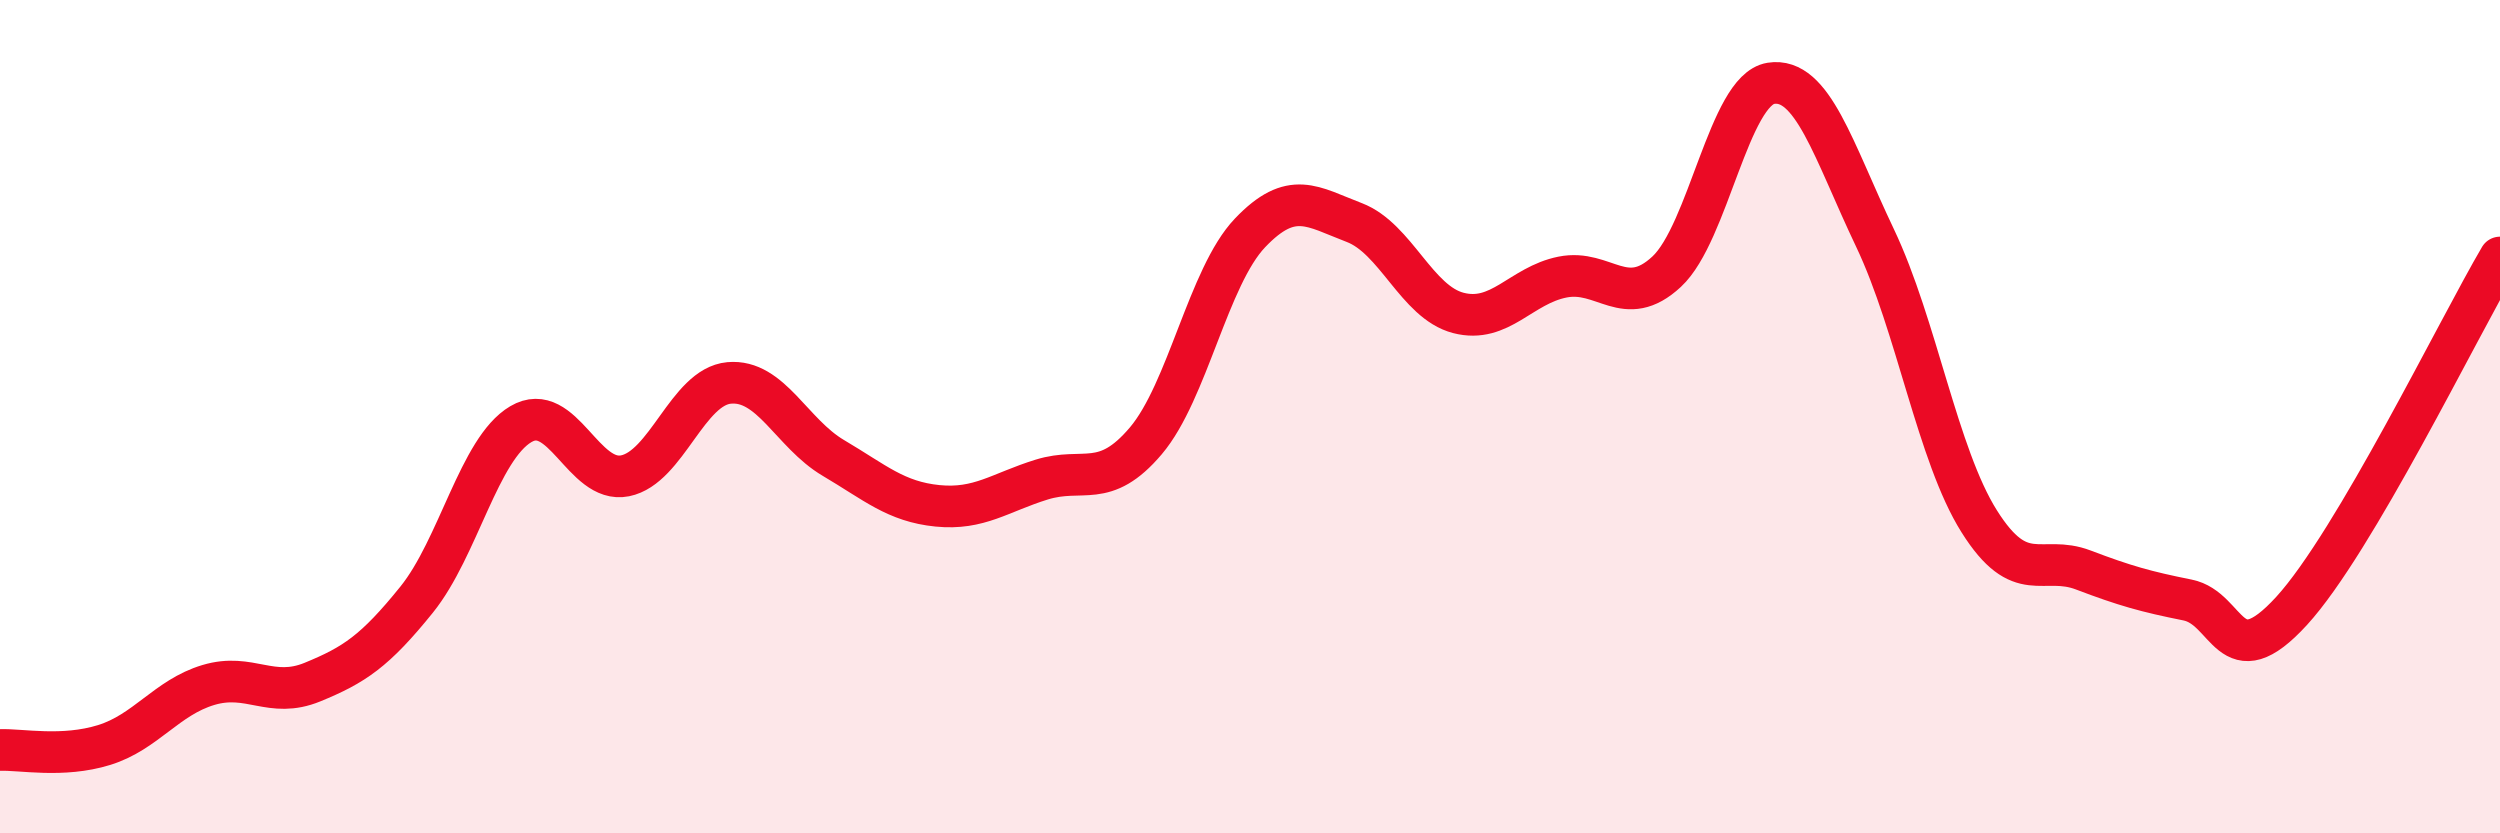
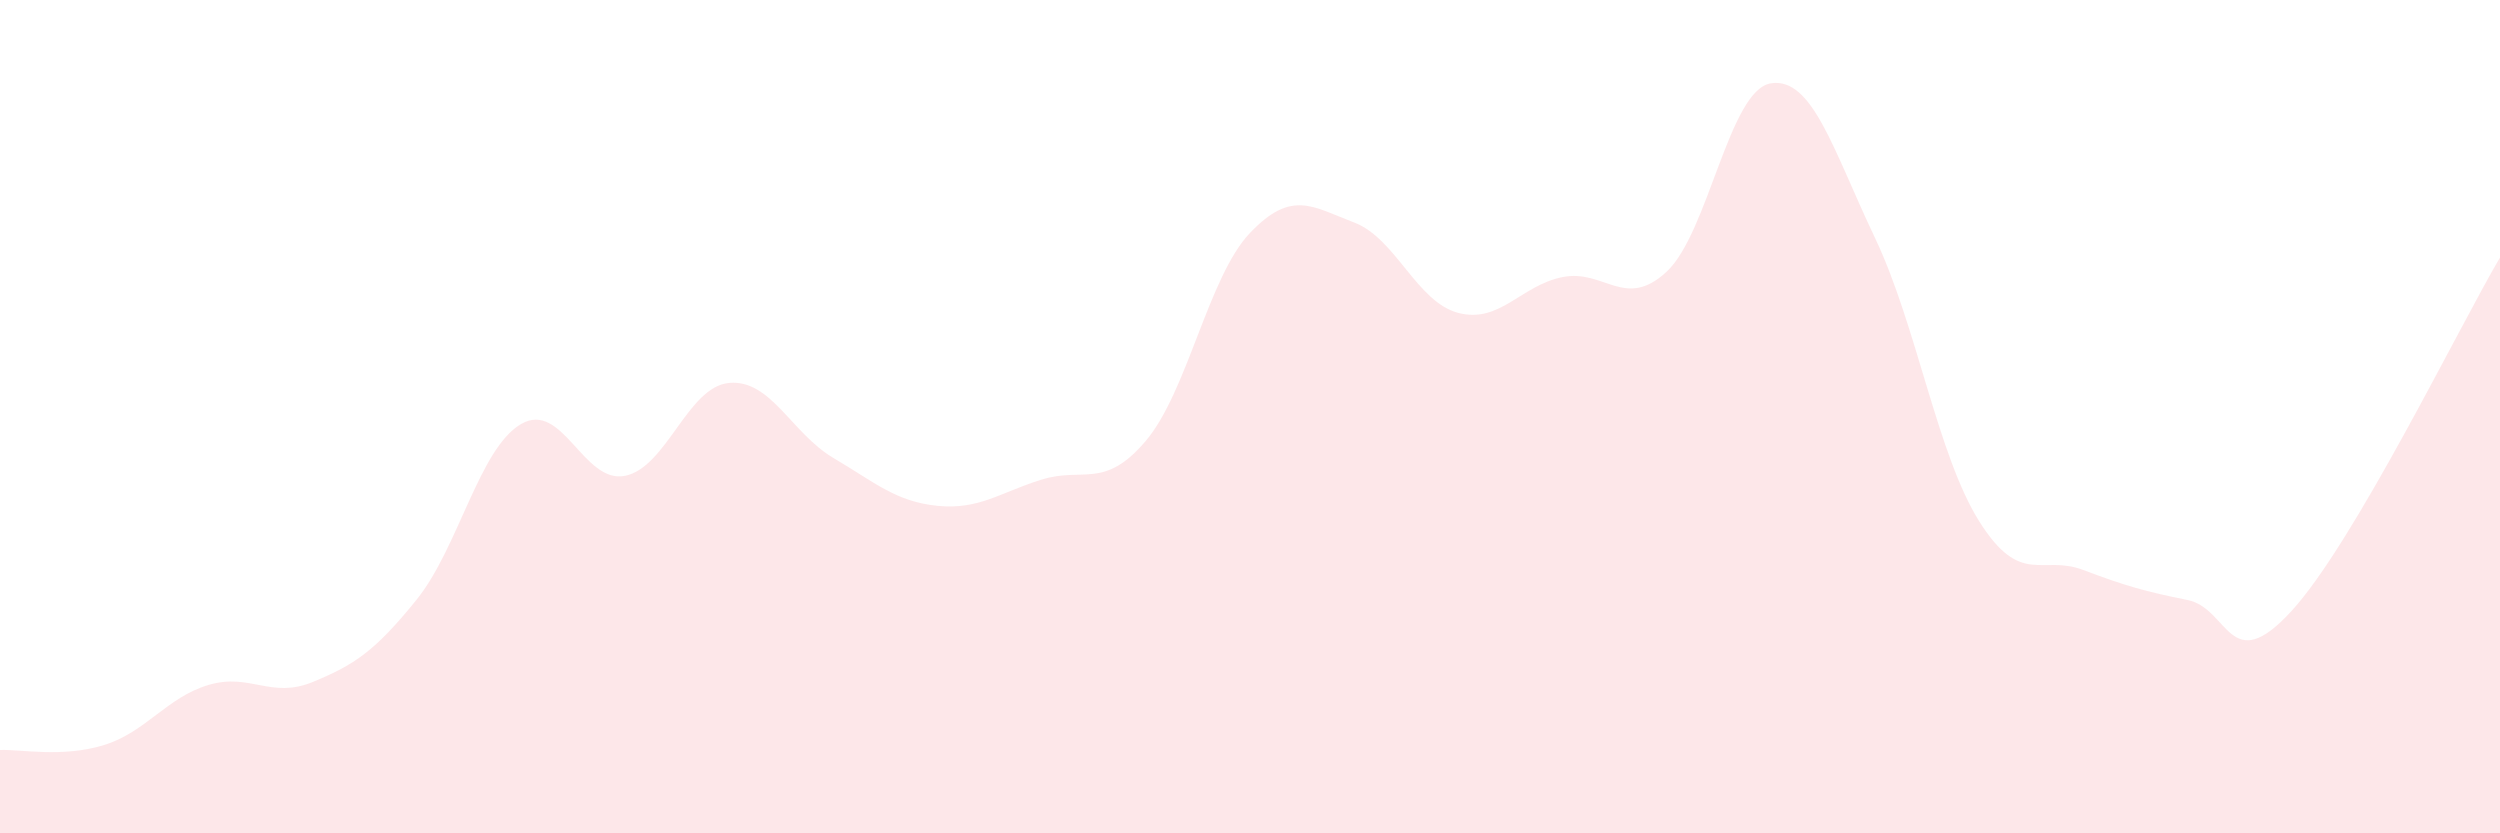
<svg xmlns="http://www.w3.org/2000/svg" width="60" height="20" viewBox="0 0 60 20">
  <path d="M 0,18 C 0.5,17.98 1.5,18.19 2.5,17.88 C 3.5,17.57 4,16.74 5,16.44 C 6,16.14 6.5,16.78 7.5,16.37 C 8.5,15.96 9,15.63 10,14.39 C 11,13.15 11.5,10.77 12.5,10.18 C 13.5,9.59 14,11.62 15,11.42 C 16,11.22 16.5,9.28 17.5,9.19 C 18.5,9.1 19,10.4 20,10.99 C 21,11.58 21.5,12.04 22.5,12.14 C 23.5,12.24 24,11.82 25,11.51 C 26,11.2 26.5,11.76 27.5,10.58 C 28.5,9.4 29,6.64 30,5.59 C 31,4.54 31.5,4.96 32.5,5.34 C 33.5,5.72 34,7.25 35,7.51 C 36,7.77 36.5,6.85 37.5,6.65 C 38.5,6.45 39,7.45 40,6.52 C 41,5.59 41.5,2.16 42.5,2 C 43.5,1.84 44,3.61 45,5.71 C 46,7.81 46.5,10.92 47.5,12.51 C 48.5,14.1 49,13.3 50,13.68 C 51,14.06 51.5,14.2 52.5,14.4 C 53.5,14.6 53.5,16.3 55,14.66 C 56.5,13.02 59,7.88 60,6.18L60 20L0 20Z" fill="#EB0A25" opacity="0.1" stroke-linecap="round" stroke-linejoin="round" />
-   <path d="M 0,18 C 0.5,17.98 1.5,18.19 2.5,17.88 C 3.5,17.57 4,16.74 5,16.44 C 6,16.14 6.5,16.78 7.5,16.37 C 8.5,15.96 9,15.63 10,14.39 C 11,13.15 11.5,10.77 12.5,10.18 C 13.5,9.59 14,11.62 15,11.42 C 16,11.22 16.5,9.28 17.5,9.19 C 18.5,9.1 19,10.4 20,10.99 C 21,11.58 21.5,12.04 22.5,12.14 C 23.5,12.24 24,11.82 25,11.51 C 26,11.2 26.5,11.76 27.5,10.58 C 28.5,9.4 29,6.64 30,5.59 C 31,4.54 31.5,4.96 32.5,5.34 C 33.5,5.72 34,7.25 35,7.51 C 36,7.77 36.5,6.85 37.5,6.65 C 38.5,6.45 39,7.45 40,6.52 C 41,5.59 41.5,2.16 42.5,2 C 43.5,1.84 44,3.61 45,5.71 C 46,7.81 46.5,10.92 47.5,12.51 C 48.5,14.1 49,13.3 50,13.68 C 51,14.06 51.5,14.2 52.5,14.4 C 53.5,14.6 53.5,16.3 55,14.66 C 56.5,13.02 59,7.88 60,6.18" stroke="#EB0A25" stroke-width="1" fill="none" stroke-linecap="round" stroke-linejoin="round" />
</svg>